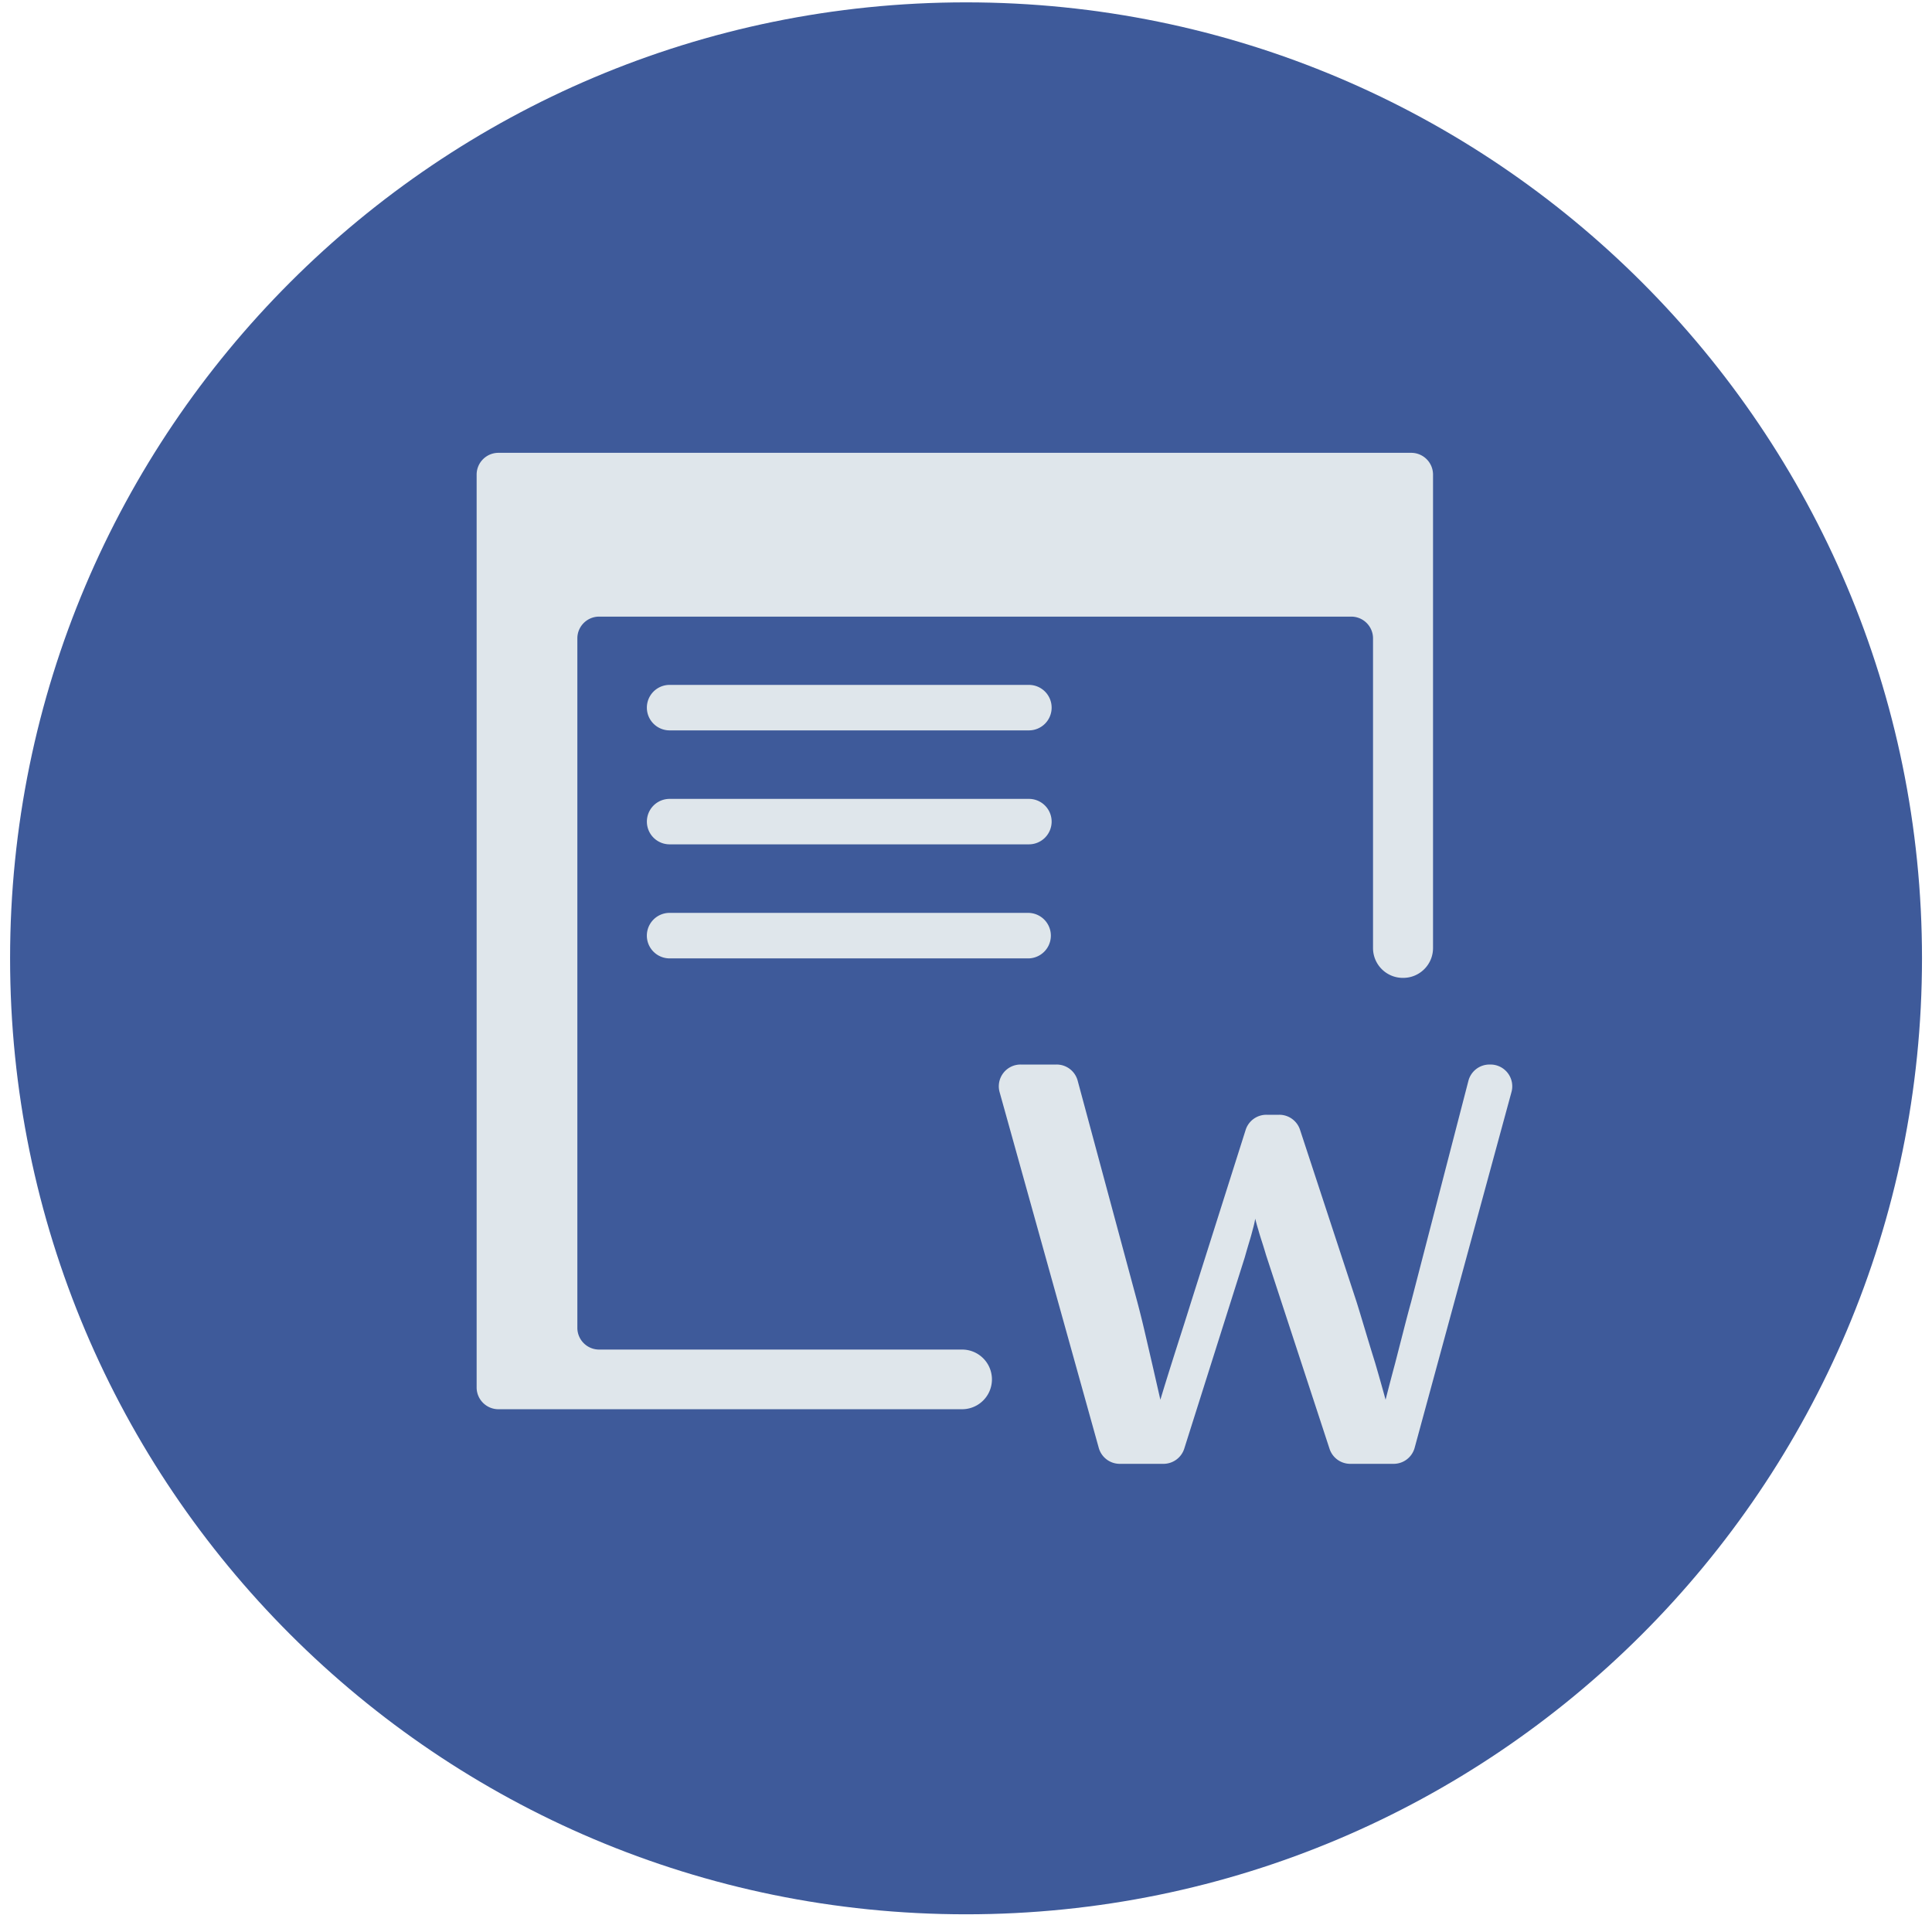
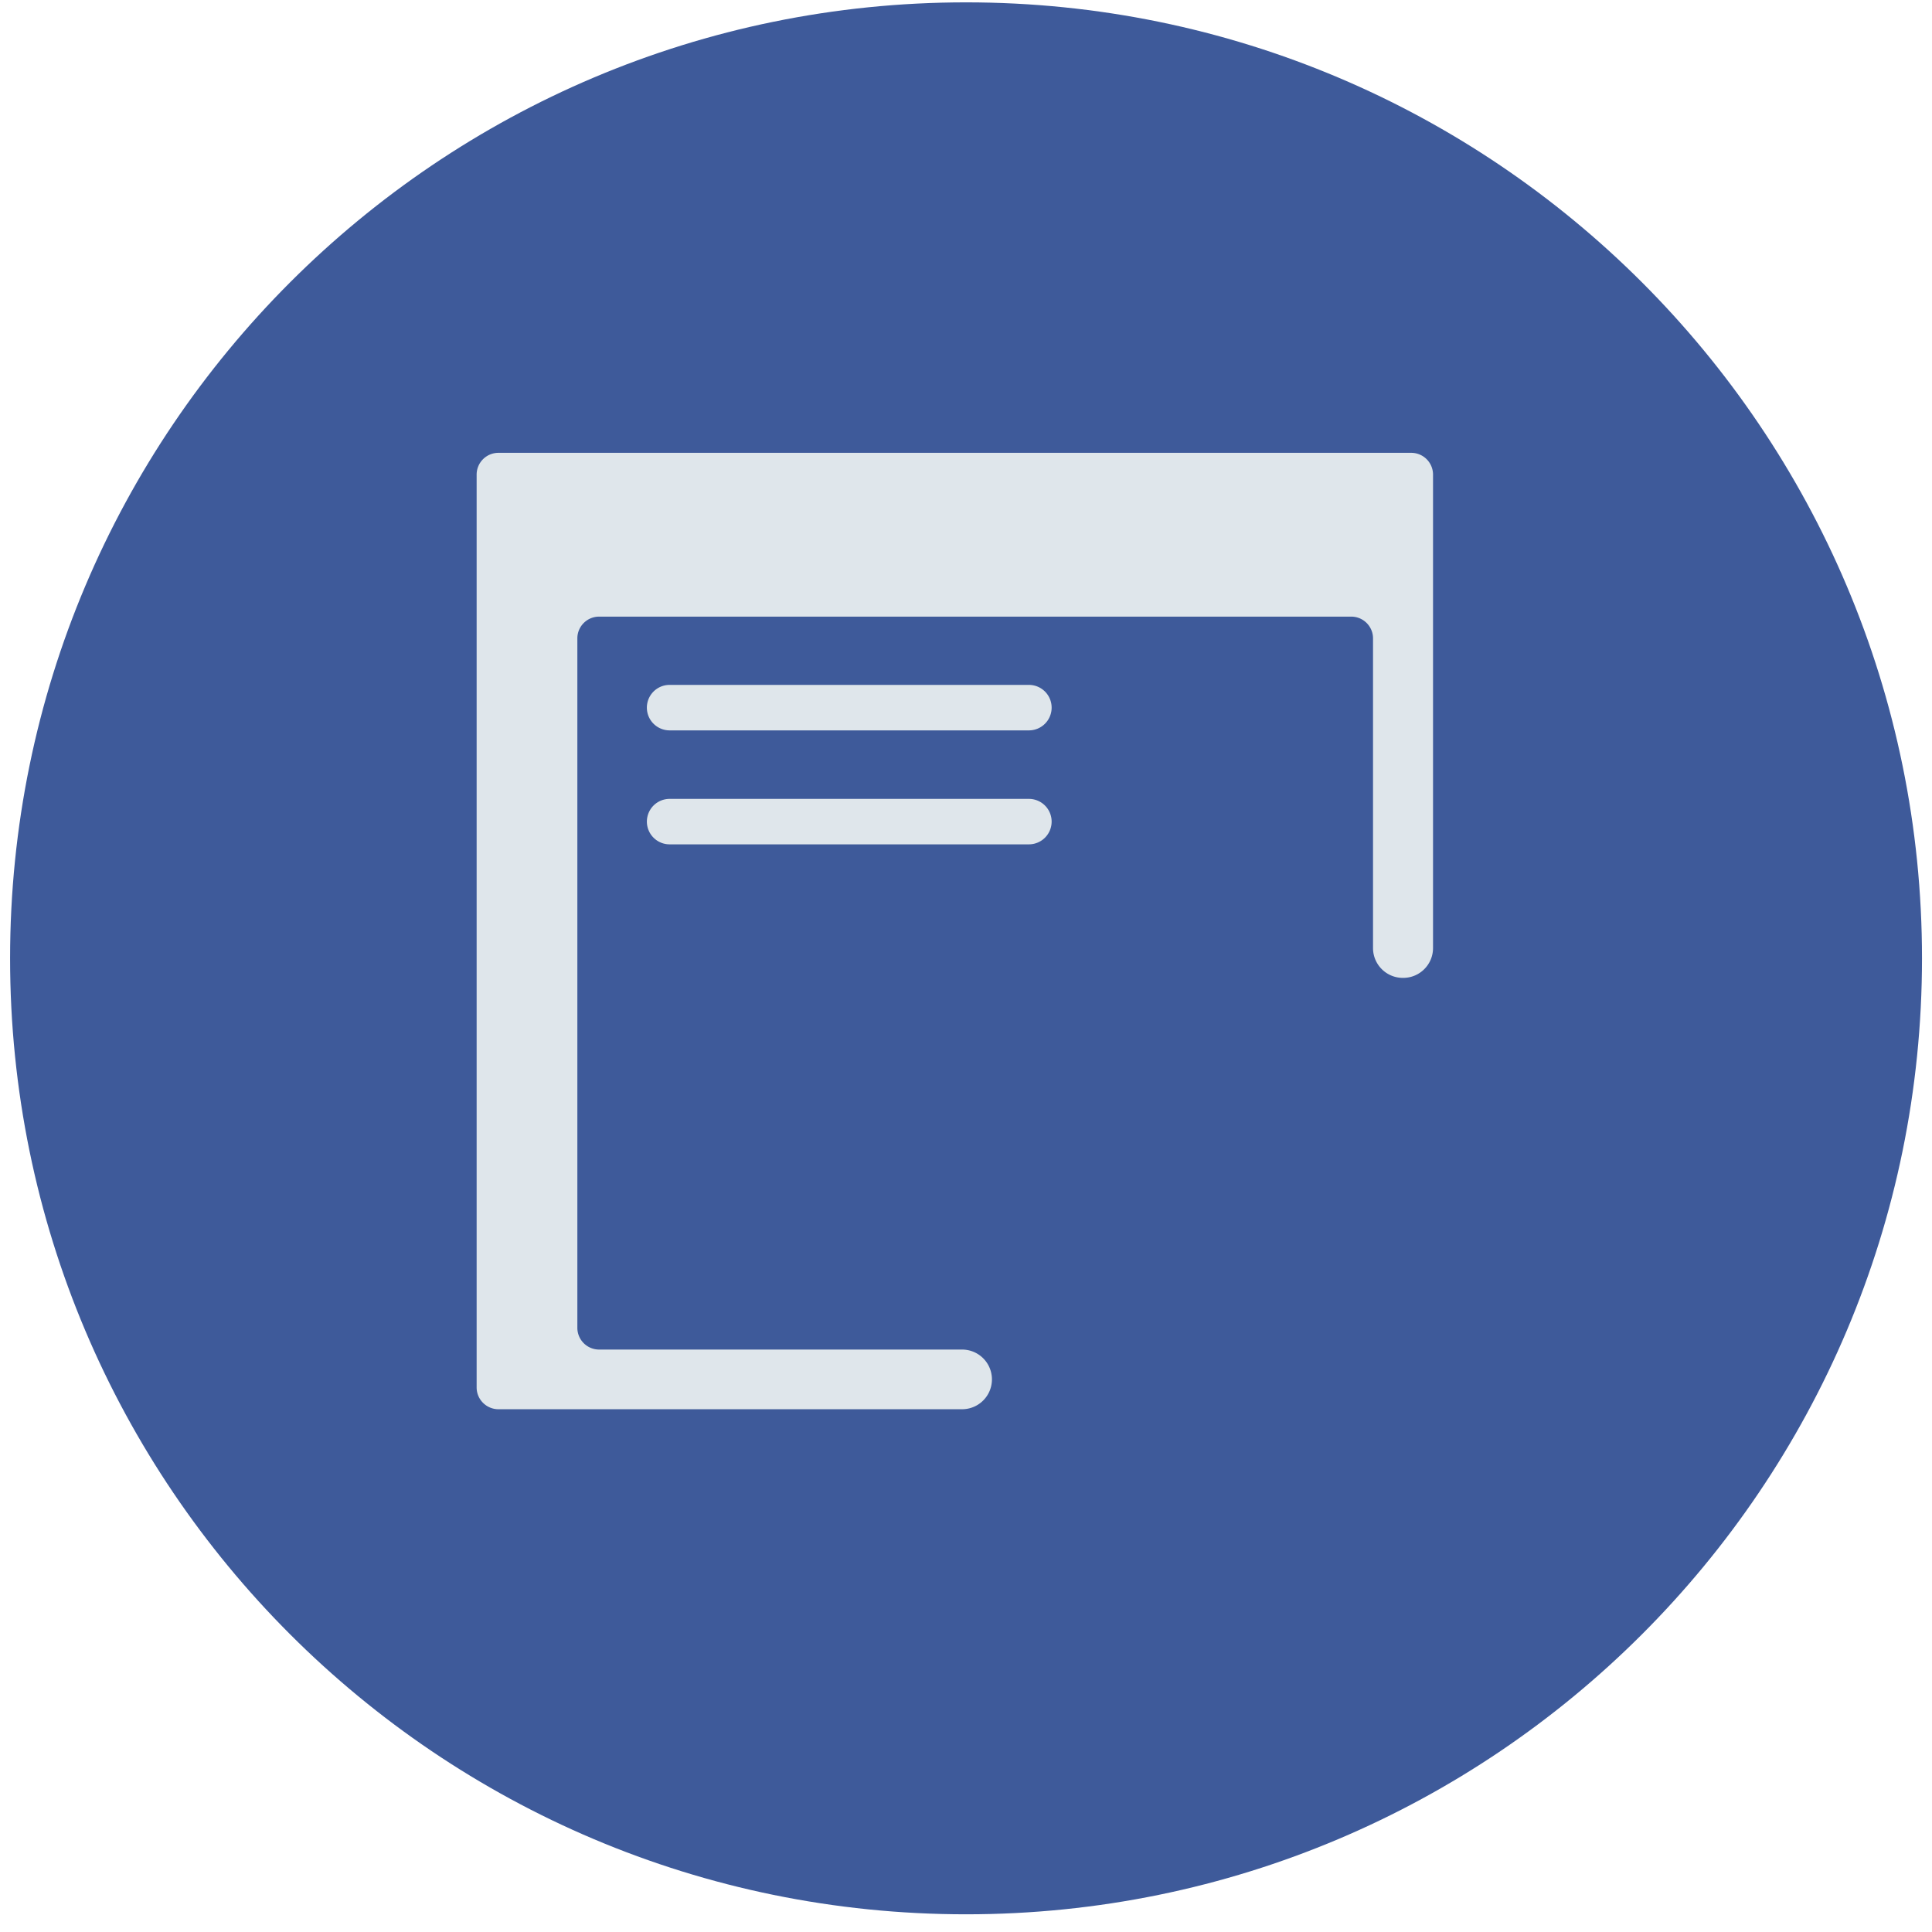
<svg xmlns="http://www.w3.org/2000/svg" xmlns:xlink="http://www.w3.org/1999/xlink" width="68" height="68" viewBox="0 0 68 68">
  <defs>
    <path id="sapfa" d="M834.648 995.73c0 18.583-15.064 33.647-33.646 33.647-18.583 0-33.647-15.064-33.647-33.647s15.064-33.647 33.647-33.647c18.582 0 33.646 15.064 33.646 33.647z" />
-     <path id="sapfb" d="M819.46 999.468h-.035a.766.766 0 0 0-.742.574l-2.016 7.78c-.082.294-.173.64-.274 1.036l-.29 1.128c-.112.417-.224.843-.335 1.28a73.97 73.97 0 0 0-.367-1.296 95.678 95.678 0 0 1-.342-1.12c-.118-.39-.22-.734-.313-1.029l-1.99-6.058a.768.768 0 0 0-.73-.527h-.454a.765.765 0 0 0-.73.535l-1.918 6.05c-.092.295-.2.64-.328 1.037-.127.396-.247.772-.359 1.128-.132.417-.264.843-.396 1.28l-.275-1.204-.258-1.113a35.689 35.689 0 0 0-.275-1.112l-2.103-7.802a.766.766 0 0 0-.74-.567h-1.269a.766.766 0 0 0-.738.972l3.49 12.521a.766.766 0 0 0 .738.561h1.54c.334 0 .63-.217.731-.535l2.131-6.736c.051-.183.102-.358.153-.526.051-.167.092-.312.122-.434.041-.142.071-.275.092-.396.03.121.065.25.106.381.03.111.071.246.122.403.051.158.102.323.153.496l2.235 6.82a.766.766 0 0 0 .728.527h1.527a.766.766 0 0 0 .74-.565l3.408-12.52a.766.766 0 0 0-.74-.969z" />
    <path id="sapfc" d="M804.014 986.906a.8.8 0 0 0-.8-.8h-12.646a.8.8 0 0 0 0 1.601h12.646a.8.8 0 0 0 .8-.8z" />
    <path id="sapfd" d="M804.014 990.919a.8.8 0 0 0-.8-.801h-12.646a.8.8 0 0 0 0 1.6h12.646a.8.8 0 0 0 .8-.8z" />
-     <path id="sapfe" d="M803.214 994.13h-12.646a.8.8 0 1 0 0 1.602h12.646a.801.801 0 0 0 0-1.601z" />
    <path id="sapff" d="M800.863 1009.5h-12.775a.766.766 0 0 1-.767-.766v-24.265c0-.423.343-.766.767-.766h26.47c.425 0 .768.343.768.766v10.899c0 .58.47 1.05 1.05 1.05h.012c.58 0 1.05-.47 1.05-1.05v-16.664a.767.767 0 0 0-.766-.766h-32.13a.767.767 0 0 0-.766.766v32.129c0 .423.344.767.767.767h16.32a1.05 1.05 0 0 0 0-2.1z" />
  </defs>
  <g>
    <g transform="translate(-767 -962)">
      <use fill="#3e5a9a" xlink:href="#sapfa" />
    </g>
    <g transform="translate(-767 -962)">
      <use fill="#dfe6eb" xlink:href="#sapfb" />
    </g>
    <g transform="translate(-767 -962)">
      <use fill="#dfe6eb" xlink:href="#sapfc" />
    </g>
    <g transform="translate(-767 -962)">
      <use fill="#dfe6eb" xlink:href="#sapfd" />
    </g>
    <g transform="translate(-767 -962)">
      <use fill="#dfe6eb" xlink:href="#sapfe" />
    </g>
    <g transform="translate(-767 -962)">
      <use fill="#dfe6eb" xlink:href="#sapff" />
    </g>
  </g>
</svg>